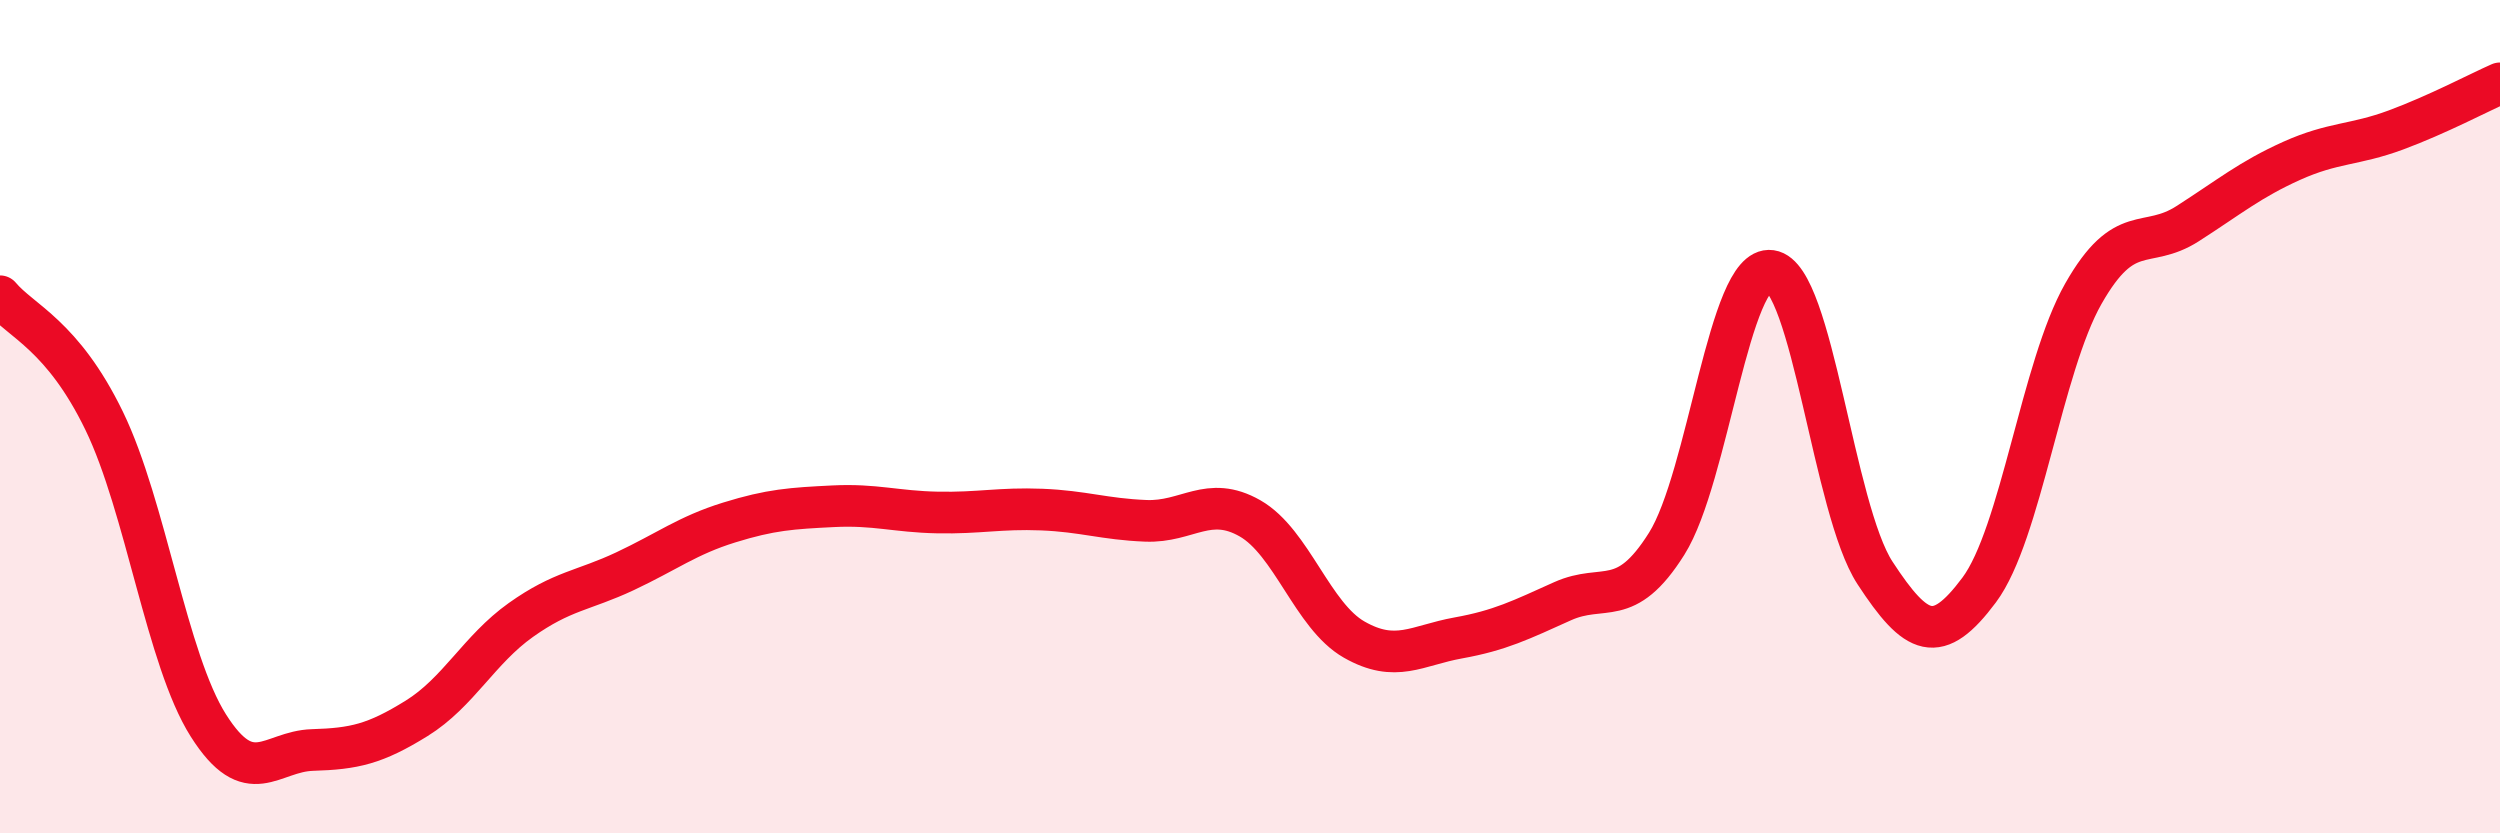
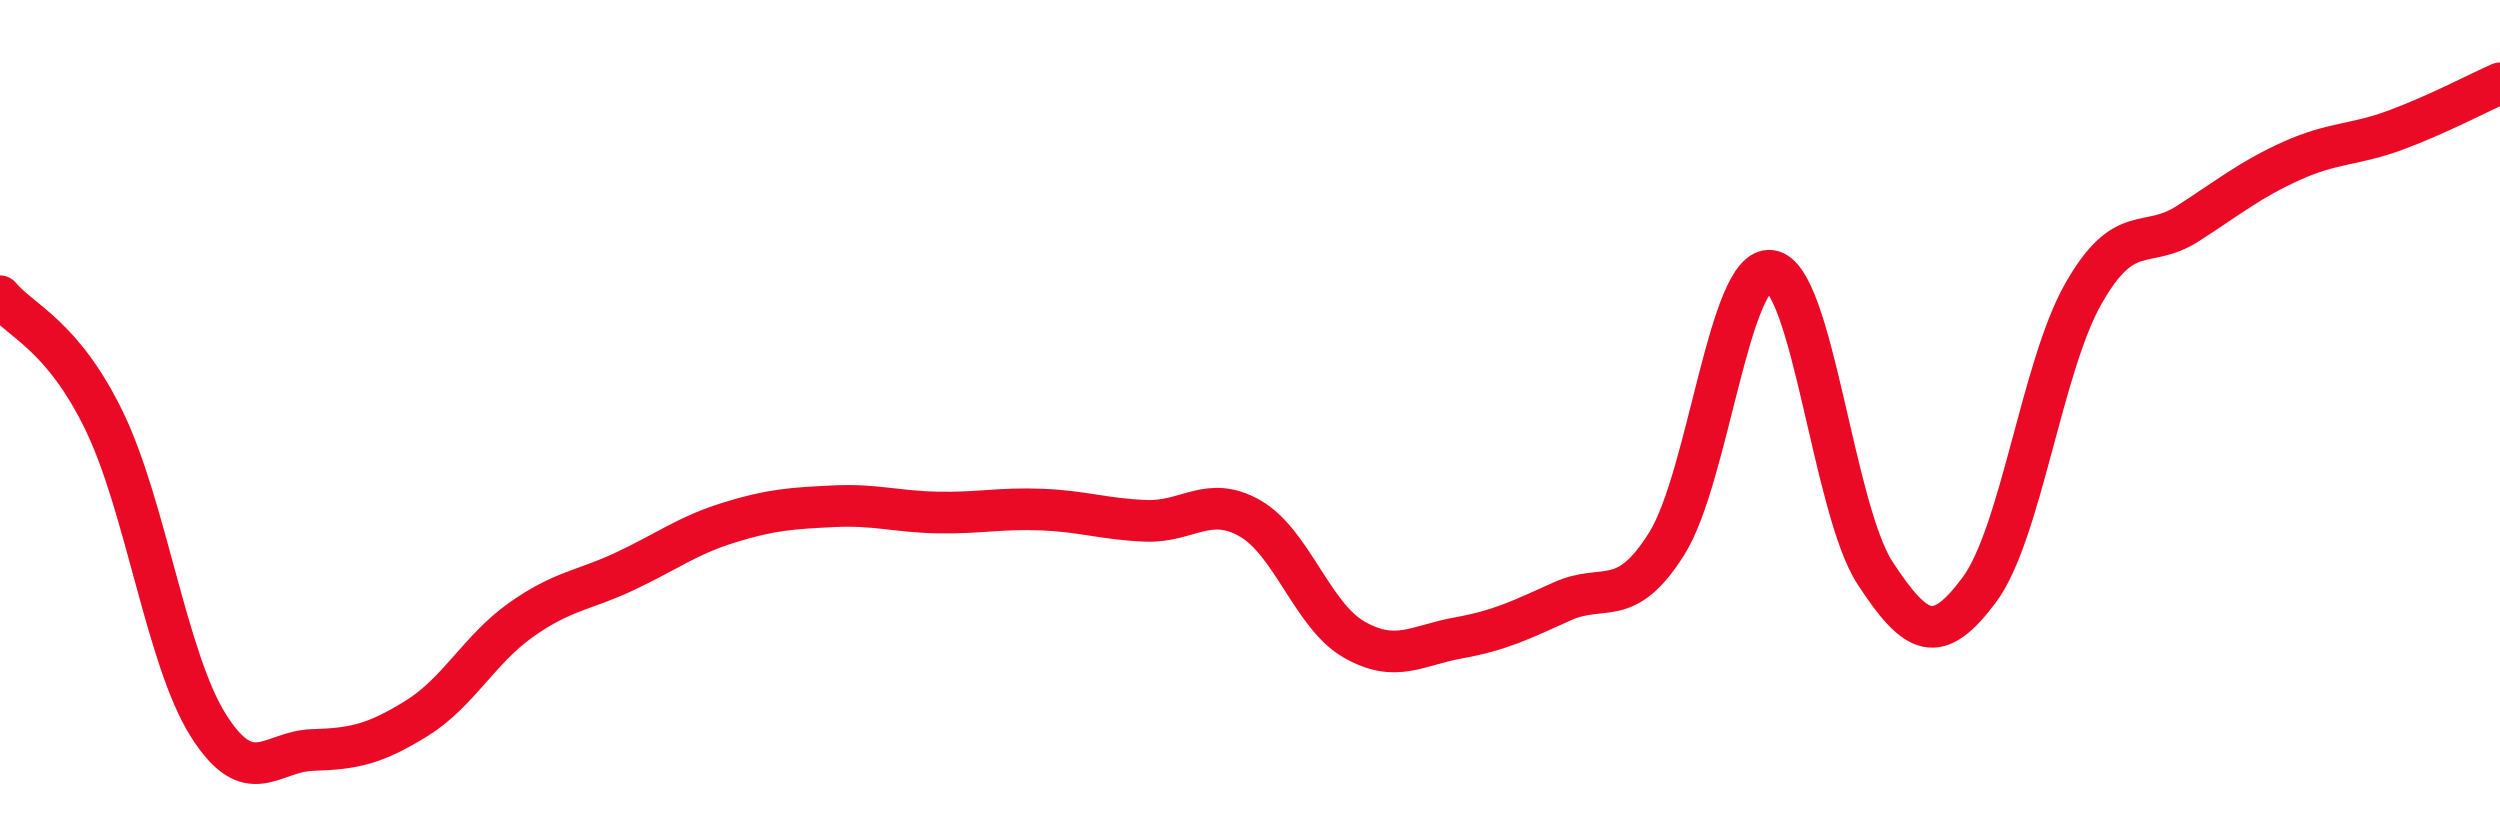
<svg xmlns="http://www.w3.org/2000/svg" width="60" height="20" viewBox="0 0 60 20">
-   <path d="M 0,7.11 C 0.5,7.71 1.5,8.04 2.5,10.1 C 3.5,12.16 4,15.83 5,17.41 C 6,18.99 6.5,18.03 7.5,18 C 8.5,17.97 9,17.86 10,17.24 C 11,16.62 11.5,15.59 12.5,14.88 C 13.5,14.17 14,14.18 15,13.71 C 16,13.24 16.5,12.85 17.5,12.54 C 18.5,12.23 19,12.2 20,12.15 C 21,12.1 21.5,12.28 22.5,12.3 C 23.5,12.32 24,12.19 25,12.23 C 26,12.27 26.5,12.46 27.5,12.5 C 28.5,12.54 29,11.87 30,12.44 C 31,13.01 31.5,14.78 32.5,15.35 C 33.5,15.92 34,15.49 35,15.31 C 36,15.13 36.5,14.88 37.5,14.43 C 38.5,13.98 39,14.64 40,13.05 C 41,11.46 41.5,6.36 42.5,6.5 C 43.5,6.64 44,12.22 45,13.75 C 46,15.28 46.5,15.5 47.5,14.16 C 48.5,12.82 49,8.81 50,7.05 C 51,5.29 51.5,6.01 52.5,5.37 C 53.5,4.73 54,4.31 55,3.86 C 56,3.41 56.5,3.49 57.5,3.12 C 58.5,2.75 59.5,2.22 60,2L60 20L0 20Z" fill="#EB0A25" opacity="0.1" stroke-linecap="round" stroke-linejoin="round" />
  <path d="M 0,7.11 C 0.5,7.71 1.5,8.04 2.5,10.1 C 3.5,12.16 4,15.83 5,17.41 C 6,18.99 6.5,18.03 7.5,18 C 8.5,17.97 9,17.86 10,17.24 C 11,16.62 11.5,15.59 12.5,14.88 C 13.5,14.17 14,14.18 15,13.71 C 16,13.24 16.5,12.85 17.5,12.54 C 18.5,12.23 19,12.2 20,12.15 C 21,12.1 21.5,12.28 22.5,12.3 C 23.5,12.32 24,12.19 25,12.23 C 26,12.27 26.5,12.46 27.5,12.5 C 28.5,12.54 29,11.87 30,12.44 C 31,13.01 31.5,14.78 32.5,15.35 C 33.5,15.92 34,15.49 35,15.31 C 36,15.13 36.5,14.88 37.5,14.43 C 38.5,13.98 39,14.64 40,13.05 C 41,11.46 41.5,6.36 42.5,6.5 C 43.5,6.64 44,12.22 45,13.75 C 46,15.28 46.5,15.5 47.5,14.16 C 48.5,12.82 49,8.81 50,7.05 C 51,5.29 51.5,6.01 52.5,5.37 C 53.5,4.73 54,4.31 55,3.86 C 56,3.41 56.5,3.49 57.5,3.12 C 58.5,2.75 59.5,2.22 60,2" stroke="#EB0A25" stroke-width="1" fill="none" stroke-linecap="round" stroke-linejoin="round" />
</svg>